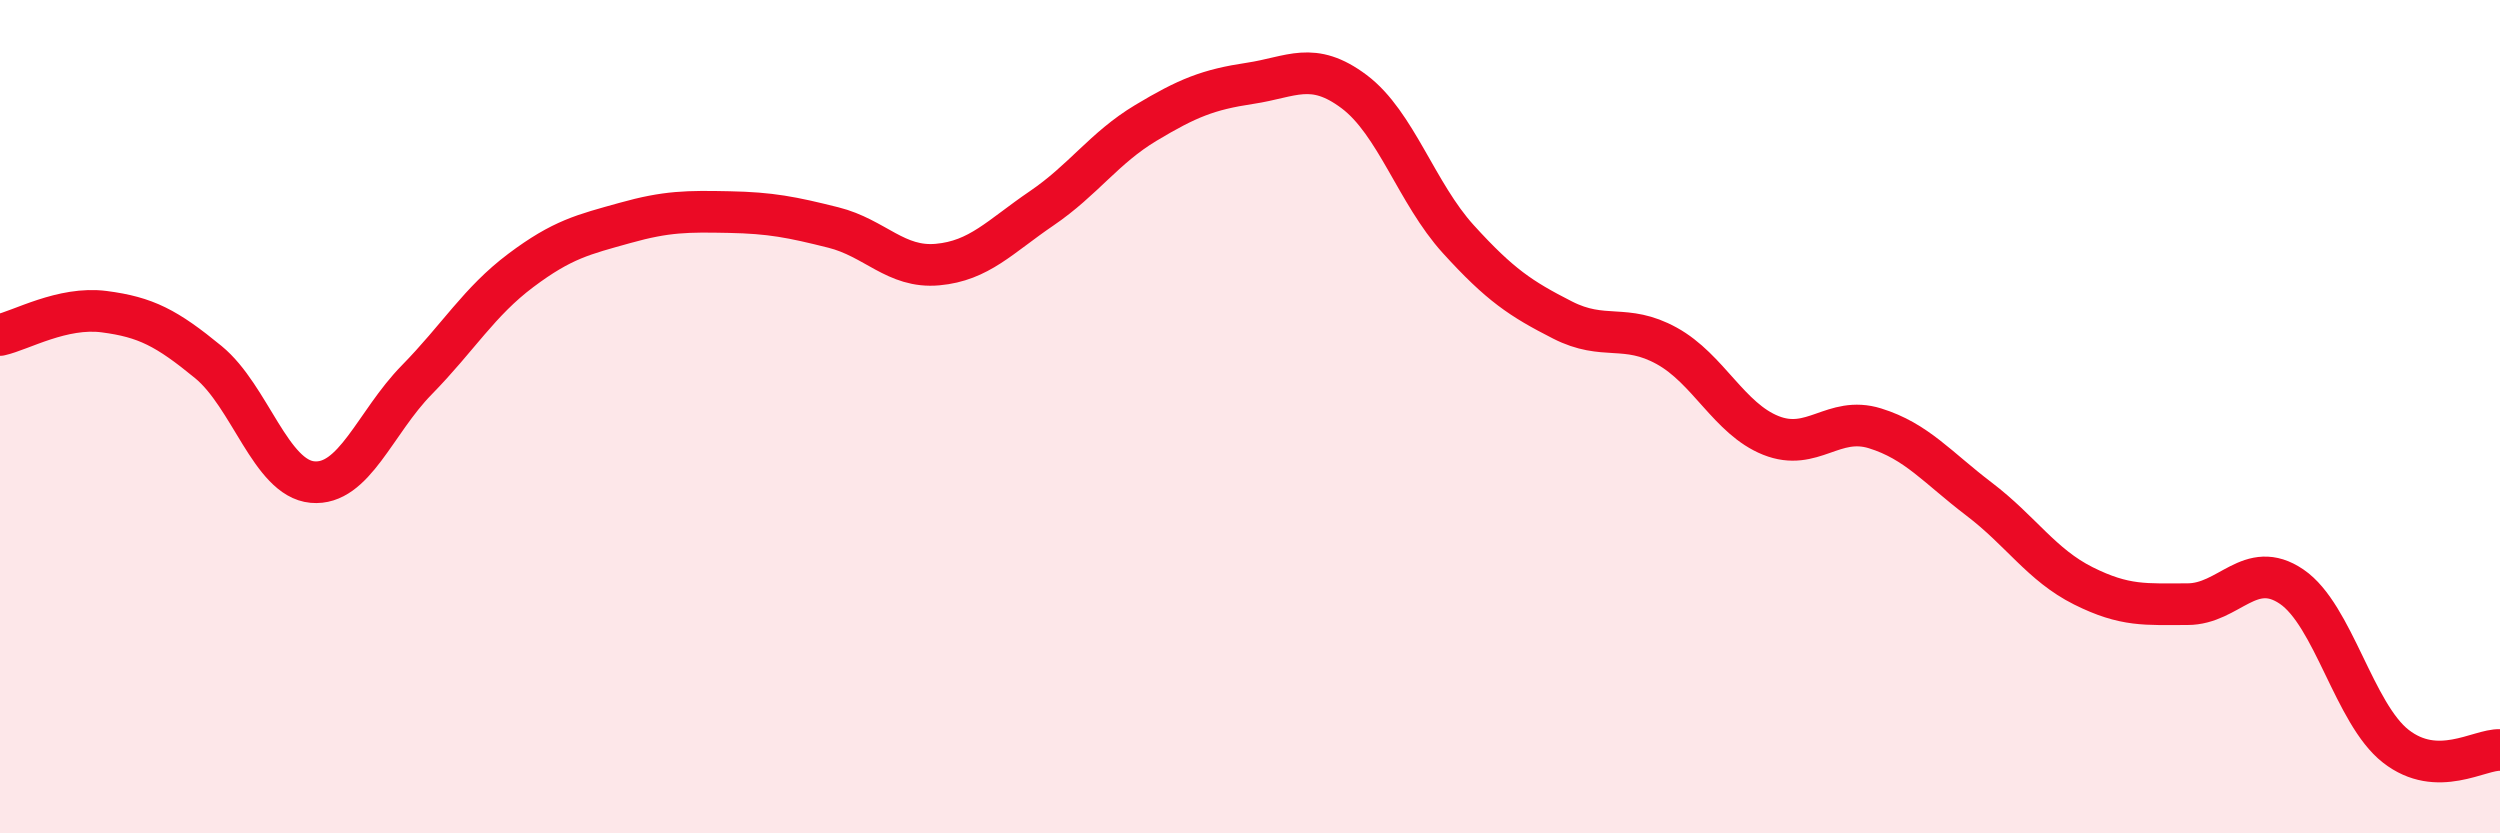
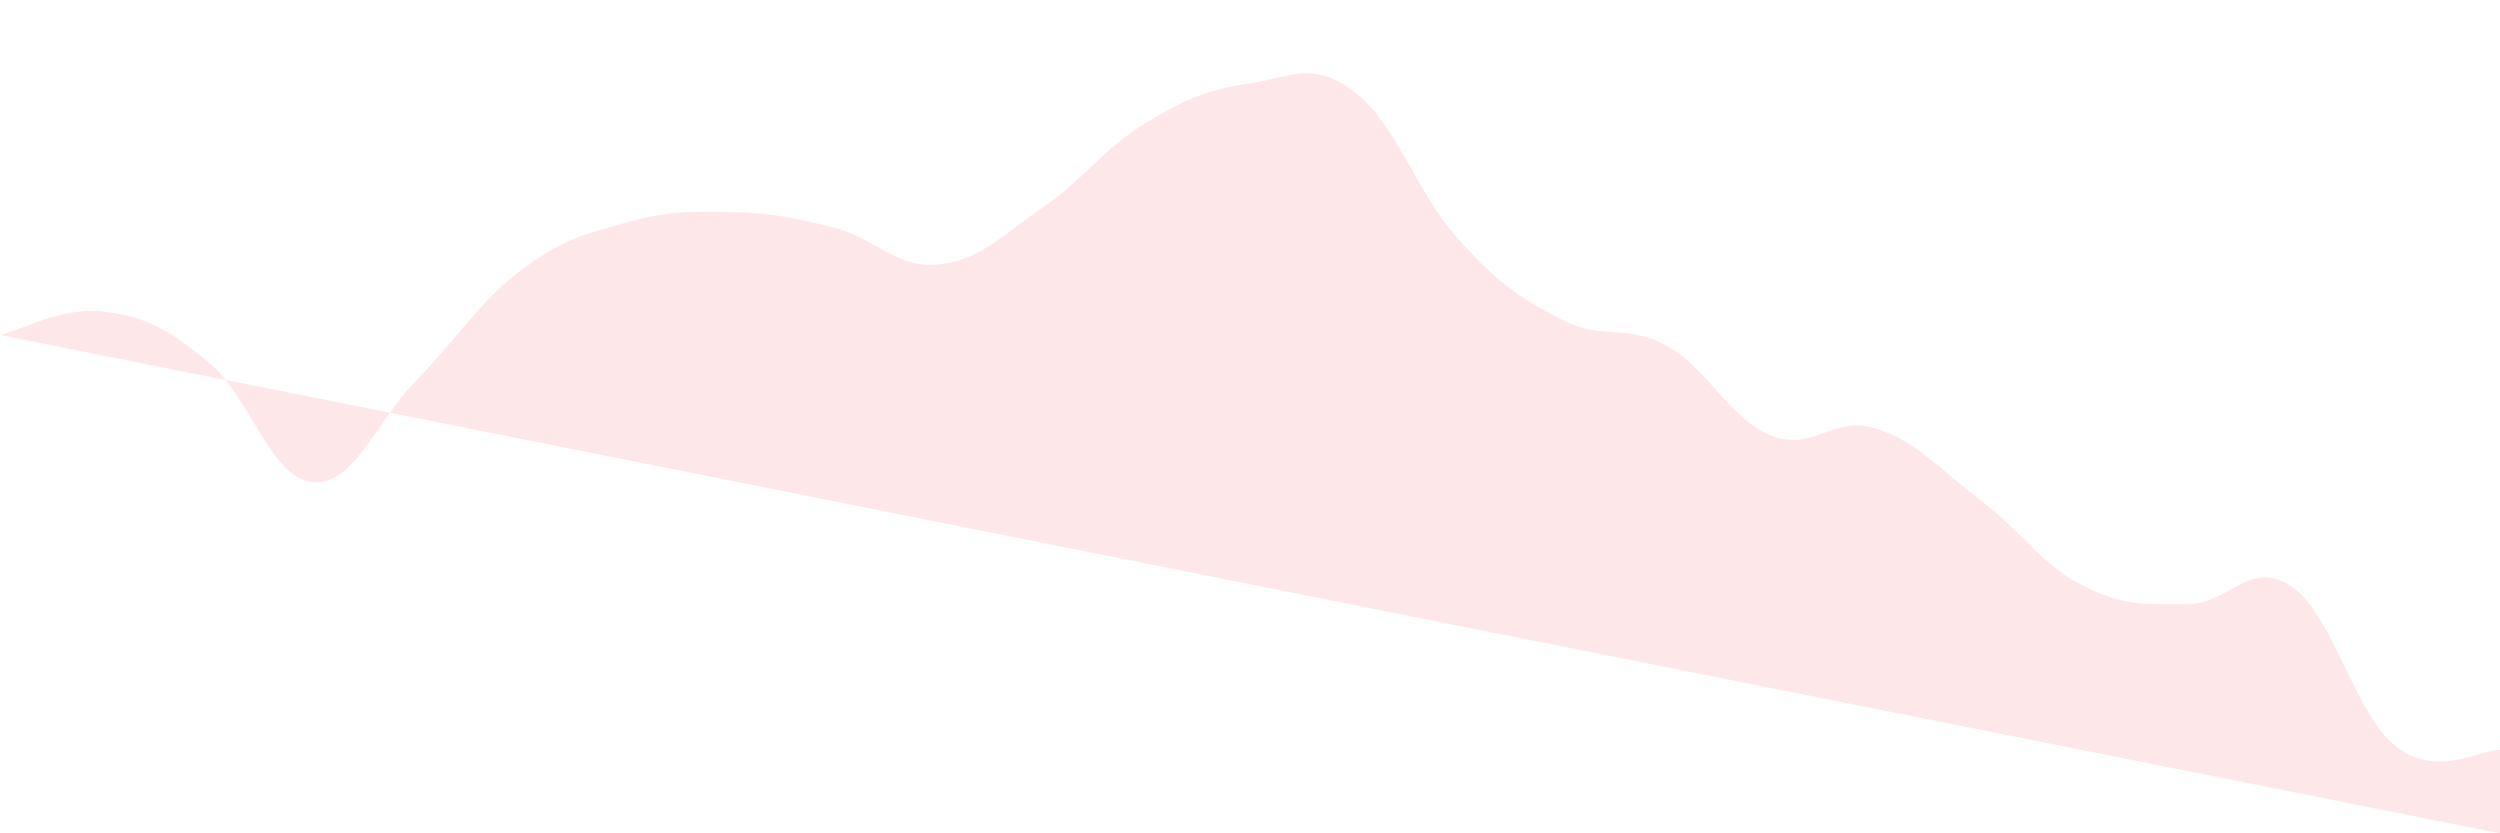
<svg xmlns="http://www.w3.org/2000/svg" width="60" height="20" viewBox="0 0 60 20">
-   <path d="M 0,8.04 C 0.5,7.93 1.5,7.35 2.5,7.48 C 3.5,7.61 4,7.87 5,8.69 C 6,9.51 6.5,11.48 7.5,11.57 C 8.5,11.66 9,10.14 10,9.12 C 11,8.1 11.5,7.24 12.5,6.49 C 13.5,5.74 14,5.63 15,5.35 C 16,5.07 16.5,5.07 17.5,5.09 C 18.5,5.11 19,5.21 20,5.46 C 21,5.71 21.5,6.44 22.5,6.35 C 23.5,6.26 24,5.68 25,5 C 26,4.32 26.5,3.55 27.5,2.95 C 28.5,2.35 29,2.15 30,2 C 31,1.85 31.5,1.45 32.5,2.2 C 33.5,2.95 34,4.64 35,5.74 C 36,6.84 36.5,7.17 37.5,7.68 C 38.5,8.19 39,7.75 40,8.3 C 41,8.85 41.5,10.05 42.5,10.45 C 43.5,10.85 44,9.97 45,10.28 C 46,10.59 46.5,11.22 47.5,11.98 C 48.5,12.74 49,13.56 50,14.06 C 51,14.56 51.5,14.5 52.5,14.5 C 53.5,14.5 54,13.4 55,14.08 C 56,14.76 56.5,17.13 57.5,17.91 C 58.5,18.69 59.5,17.98 60,18L60 20L0 20Z" fill="#EB0A25" opacity="0.1" stroke-linecap="round" stroke-linejoin="round" />
-   <path d="M 0,8.04 C 0.5,7.93 1.5,7.35 2.5,7.48 C 3.5,7.61 4,7.87 5,8.69 C 6,9.51 6.5,11.48 7.5,11.57 C 8.5,11.66 9,10.14 10,9.12 C 11,8.1 11.5,7.24 12.5,6.49 C 13.5,5.74 14,5.63 15,5.35 C 16,5.07 16.5,5.07 17.5,5.09 C 18.5,5.11 19,5.21 20,5.46 C 21,5.71 21.5,6.44 22.5,6.35 C 23.5,6.26 24,5.68 25,5 C 26,4.32 26.5,3.55 27.5,2.95 C 28.5,2.35 29,2.15 30,2 C 31,1.85 31.5,1.45 32.5,2.2 C 33.5,2.95 34,4.64 35,5.74 C 36,6.84 36.5,7.17 37.5,7.68 C 38.5,8.19 39,7.75 40,8.3 C 41,8.85 41.5,10.05 42.5,10.45 C 43.5,10.85 44,9.97 45,10.28 C 46,10.59 46.5,11.22 47.5,11.98 C 48.5,12.74 49,13.56 50,14.06 C 51,14.56 51.5,14.5 52.5,14.5 C 53.5,14.5 54,13.4 55,14.08 C 56,14.76 56.5,17.13 57.5,17.91 C 58.5,18.69 59.5,17.98 60,18" stroke="#EB0A25" stroke-width="1" fill="none" stroke-linecap="round" stroke-linejoin="round" />
+   <path d="M 0,8.04 C 0.5,7.93 1.5,7.35 2.5,7.48 C 3.5,7.61 4,7.87 5,8.69 C 6,9.51 6.5,11.48 7.5,11.57 C 8.5,11.66 9,10.14 10,9.12 C 11,8.1 11.5,7.24 12.5,6.49 C 13.5,5.74 14,5.63 15,5.35 C 16,5.07 16.5,5.07 17.5,5.09 C 18.5,5.11 19,5.21 20,5.46 C 21,5.71 21.5,6.44 22.5,6.35 C 23.5,6.26 24,5.68 25,5 C 26,4.32 26.5,3.55 27.5,2.95 C 28.5,2.35 29,2.15 30,2 C 31,1.85 31.5,1.45 32.5,2.2 C 33.5,2.95 34,4.64 35,5.74 C 36,6.84 36.5,7.17 37.5,7.68 C 38.5,8.19 39,7.75 40,8.3 C 41,8.85 41.5,10.05 42.5,10.45 C 43.5,10.85 44,9.97 45,10.28 C 46,10.59 46.5,11.22 47.5,11.98 C 48.5,12.74 49,13.56 50,14.06 C 51,14.56 51.5,14.5 52.5,14.5 C 53.5,14.5 54,13.4 55,14.08 C 56,14.76 56.5,17.13 57.5,17.91 C 58.5,18.69 59.5,17.98 60,18L60 20Z" fill="#EB0A25" opacity="0.1" stroke-linecap="round" stroke-linejoin="round" />
</svg>